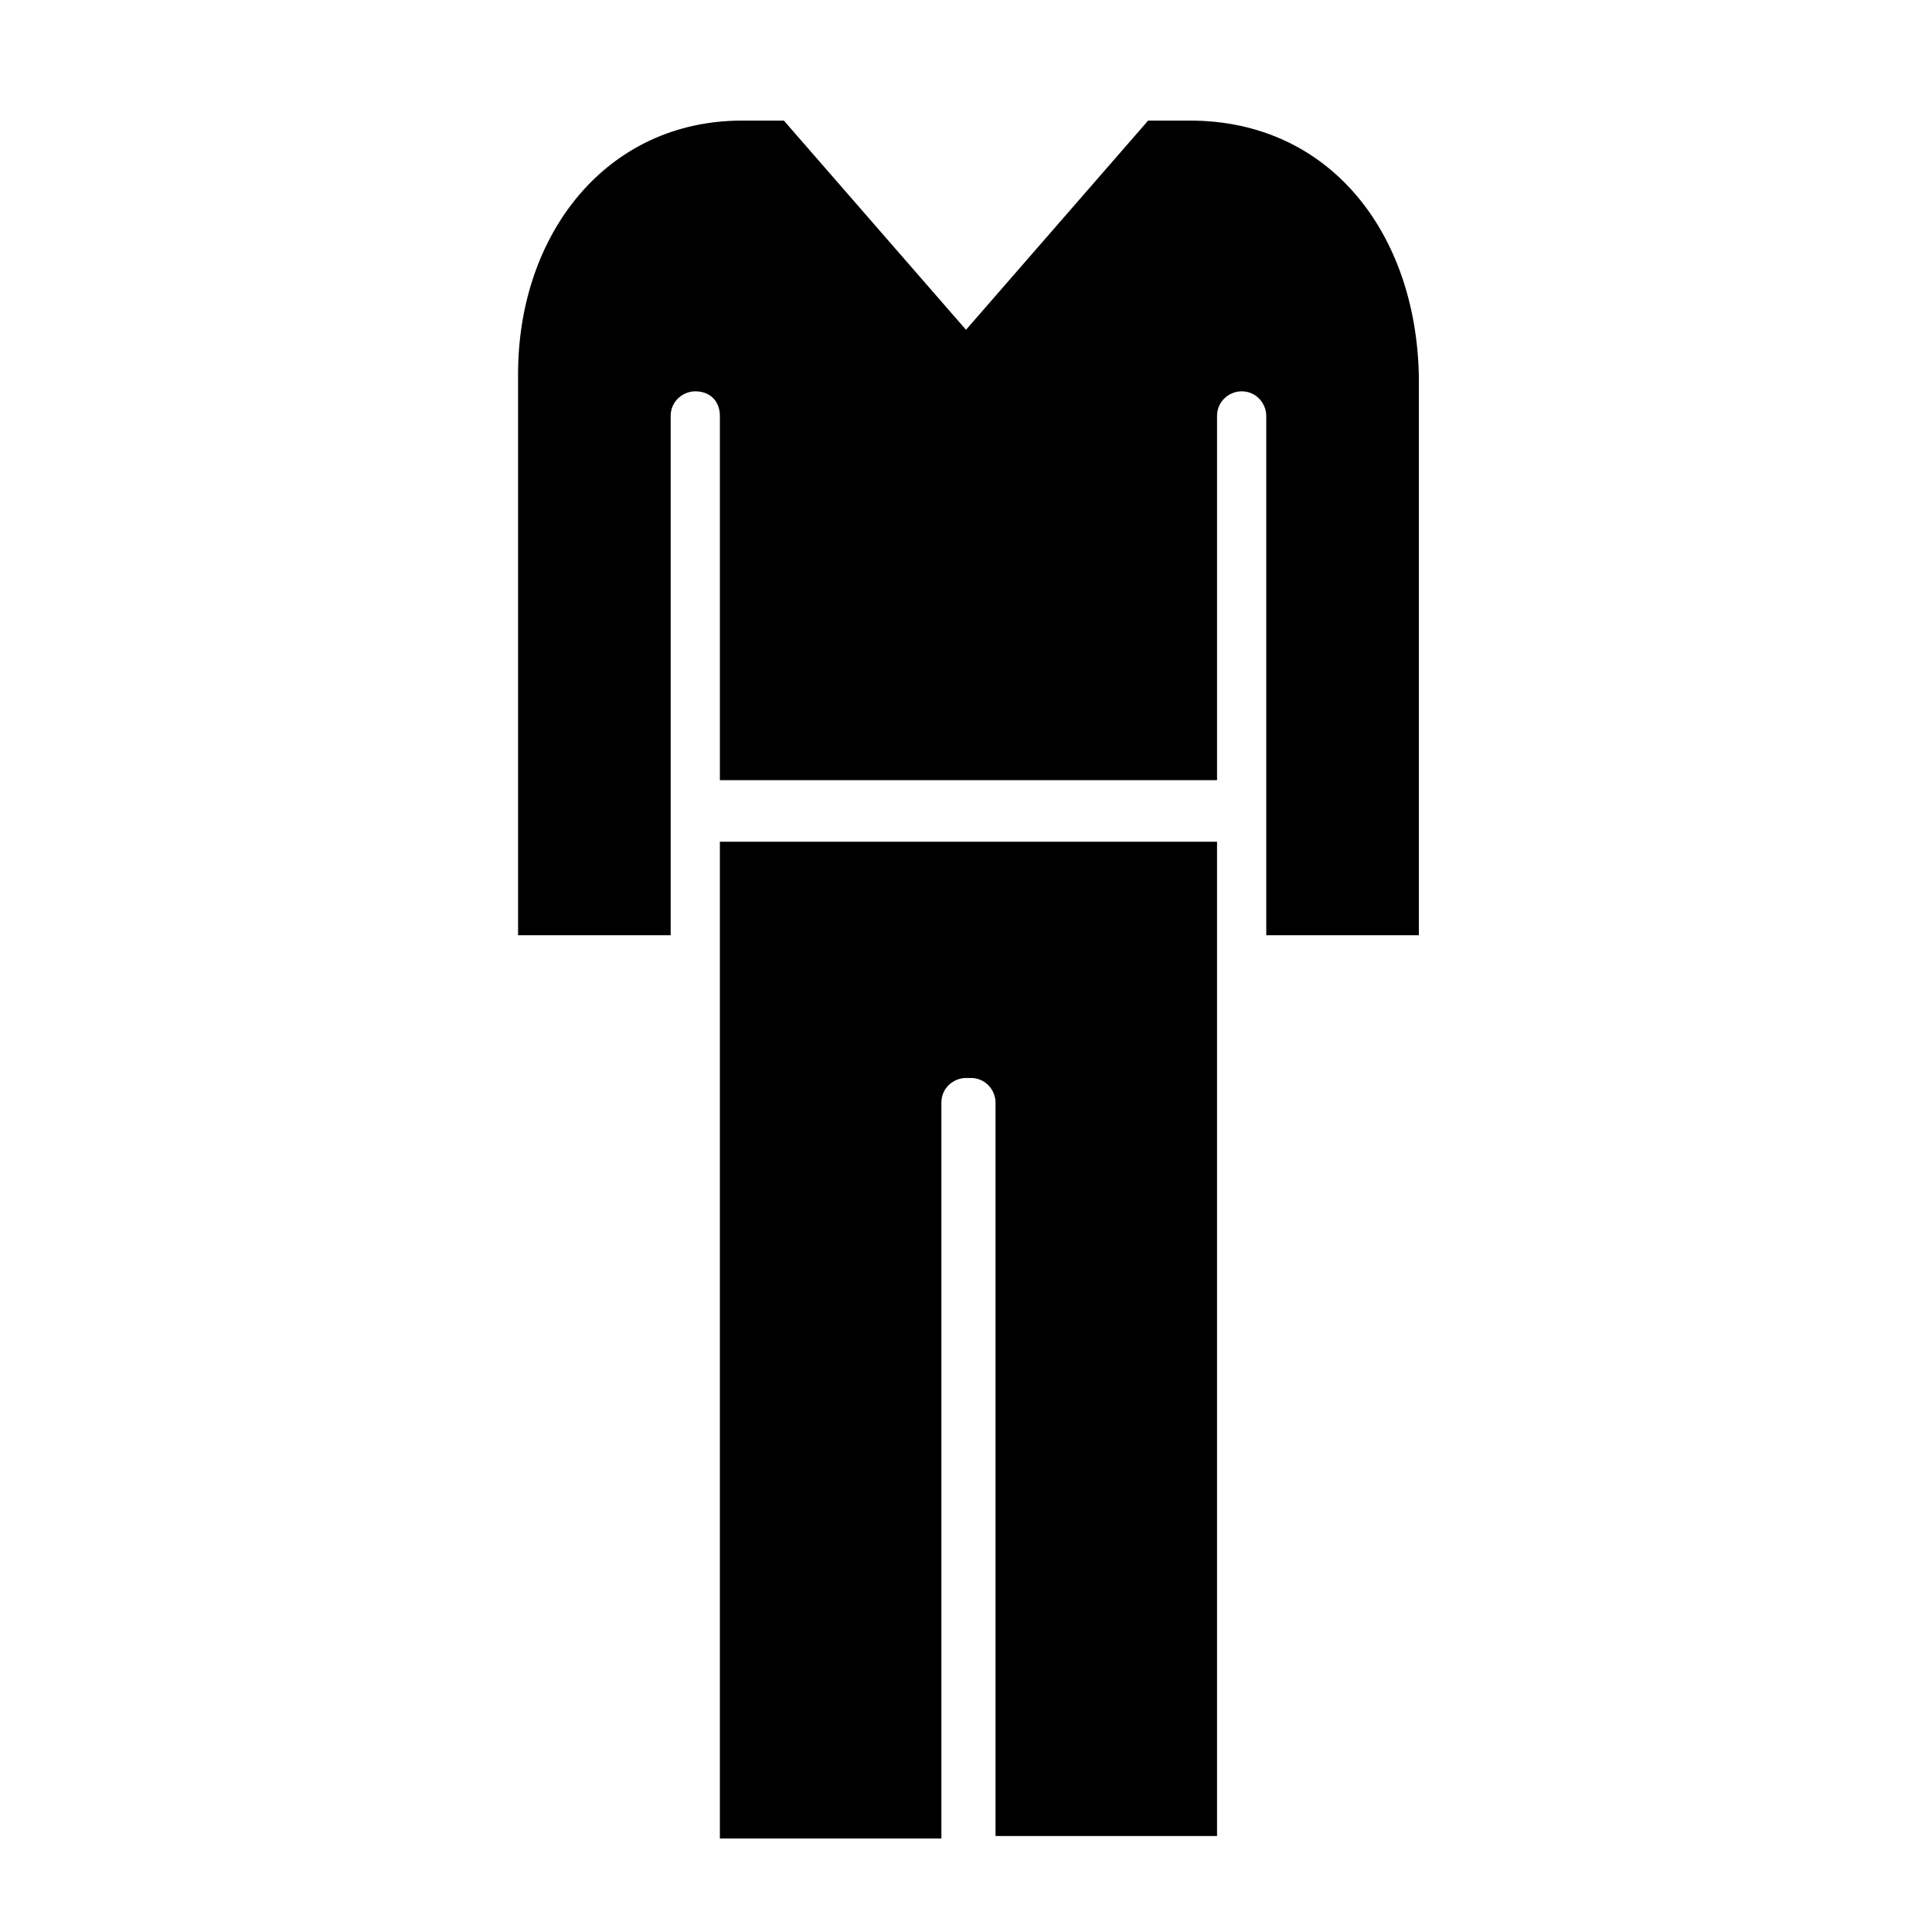
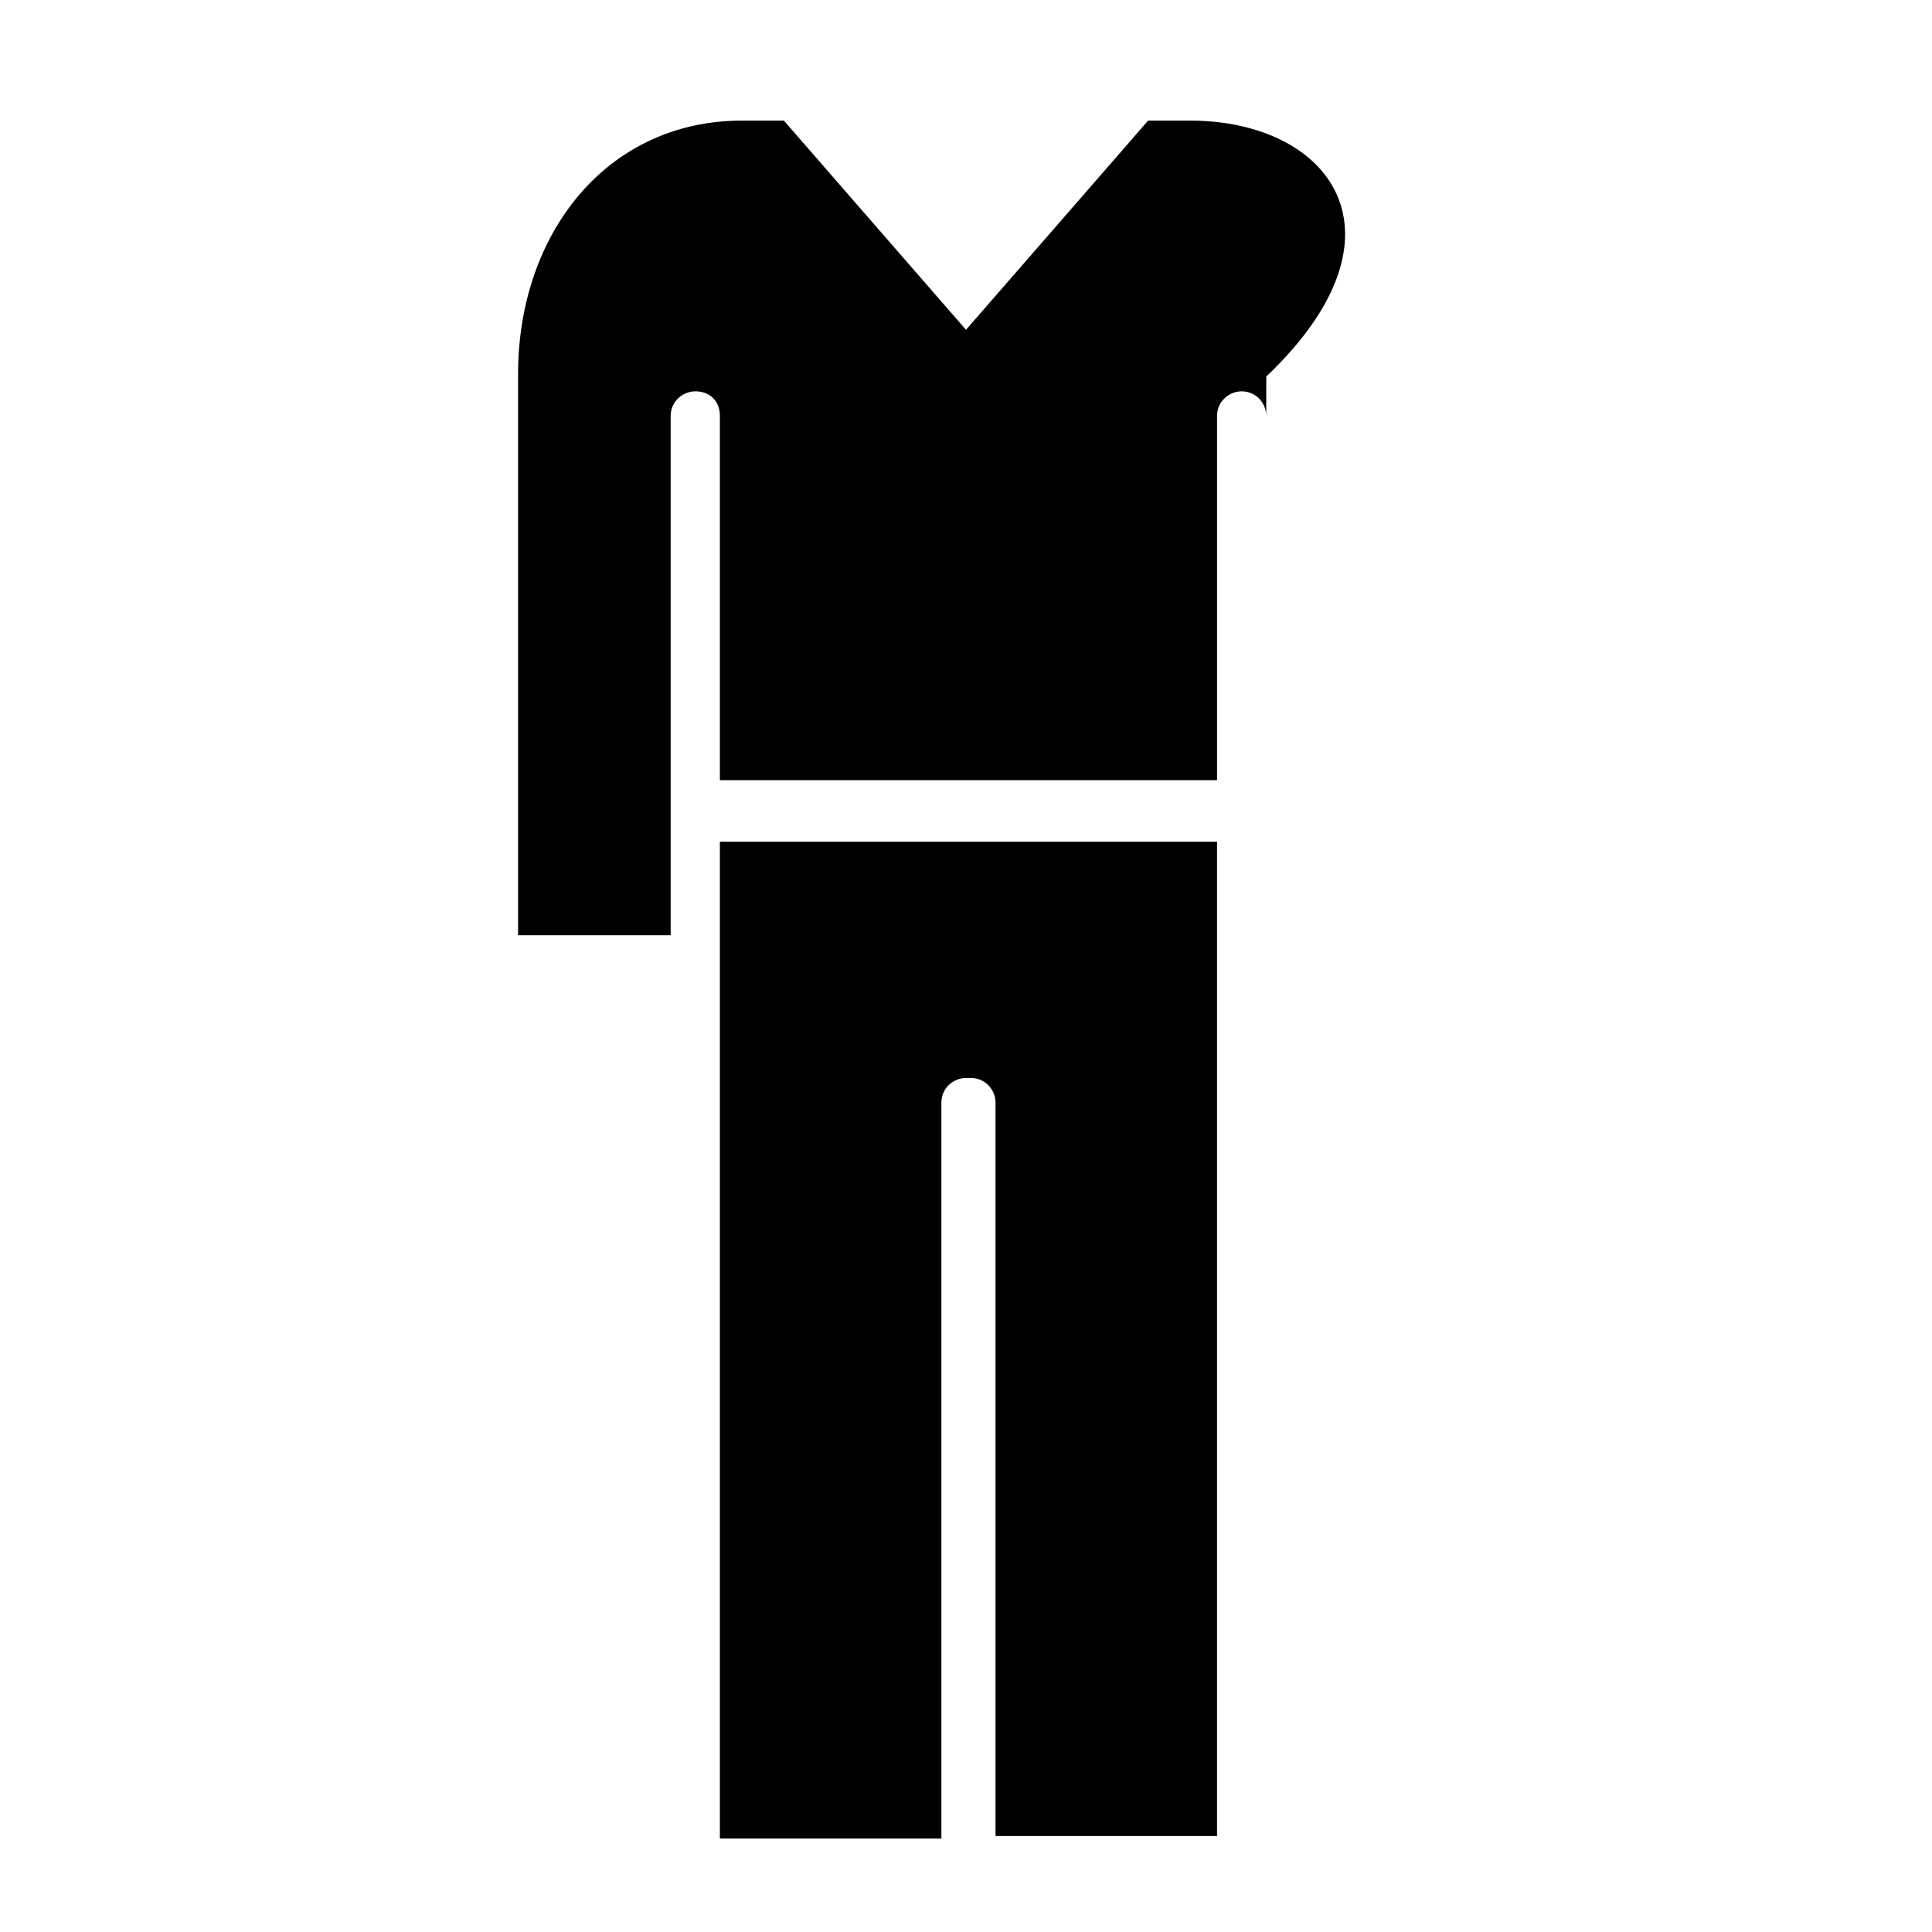
<svg xmlns="http://www.w3.org/2000/svg" fill="#000000" height="800px" width="800px" version="1.2" baseProfile="tiny" id="Layer_1" viewBox="-108 89.5 37.2 78.5" xml:space="preserve">
-   <path d="M-79.2,123.8v40.3h-9v-29.8c0-0.5-0.4-1-1-1h-0.2c-0.5,0-1,0.4-1,1v29.9h-9v-40.5H-79.2z M-80.3,94.4H-82l-7.4,8.5l-7.4-8.5  h-1.7c-5.5,0-9.1,4.6-9.1,10.3v22.8h6.2v-21.1c0-0.6,0.5-1,1-1c0.6,0,1,0.4,1,1v14.8h20.2v-14.8c0-0.6,0.5-1,1-1c0.6,0,1,0.5,1,1  v21.1h6.2v-22.7C-71.1,99-74.6,94.4-80.3,94.4z" />
+   <path d="M-79.2,123.8v40.3h-9v-29.8c0-0.5-0.4-1-1-1h-0.2c-0.5,0-1,0.4-1,1v29.9h-9v-40.5H-79.2z M-80.3,94.4H-82l-7.4,8.5l-7.4-8.5  h-1.7c-5.5,0-9.1,4.6-9.1,10.3v22.8h6.2v-21.1c0-0.6,0.5-1,1-1c0.6,0,1,0.4,1,1v14.8h20.2v-14.8c0-0.6,0.5-1,1-1c0.6,0,1,0.5,1,1  v21.1v-22.7C-71.1,99-74.6,94.4-80.3,94.4z" />
</svg>